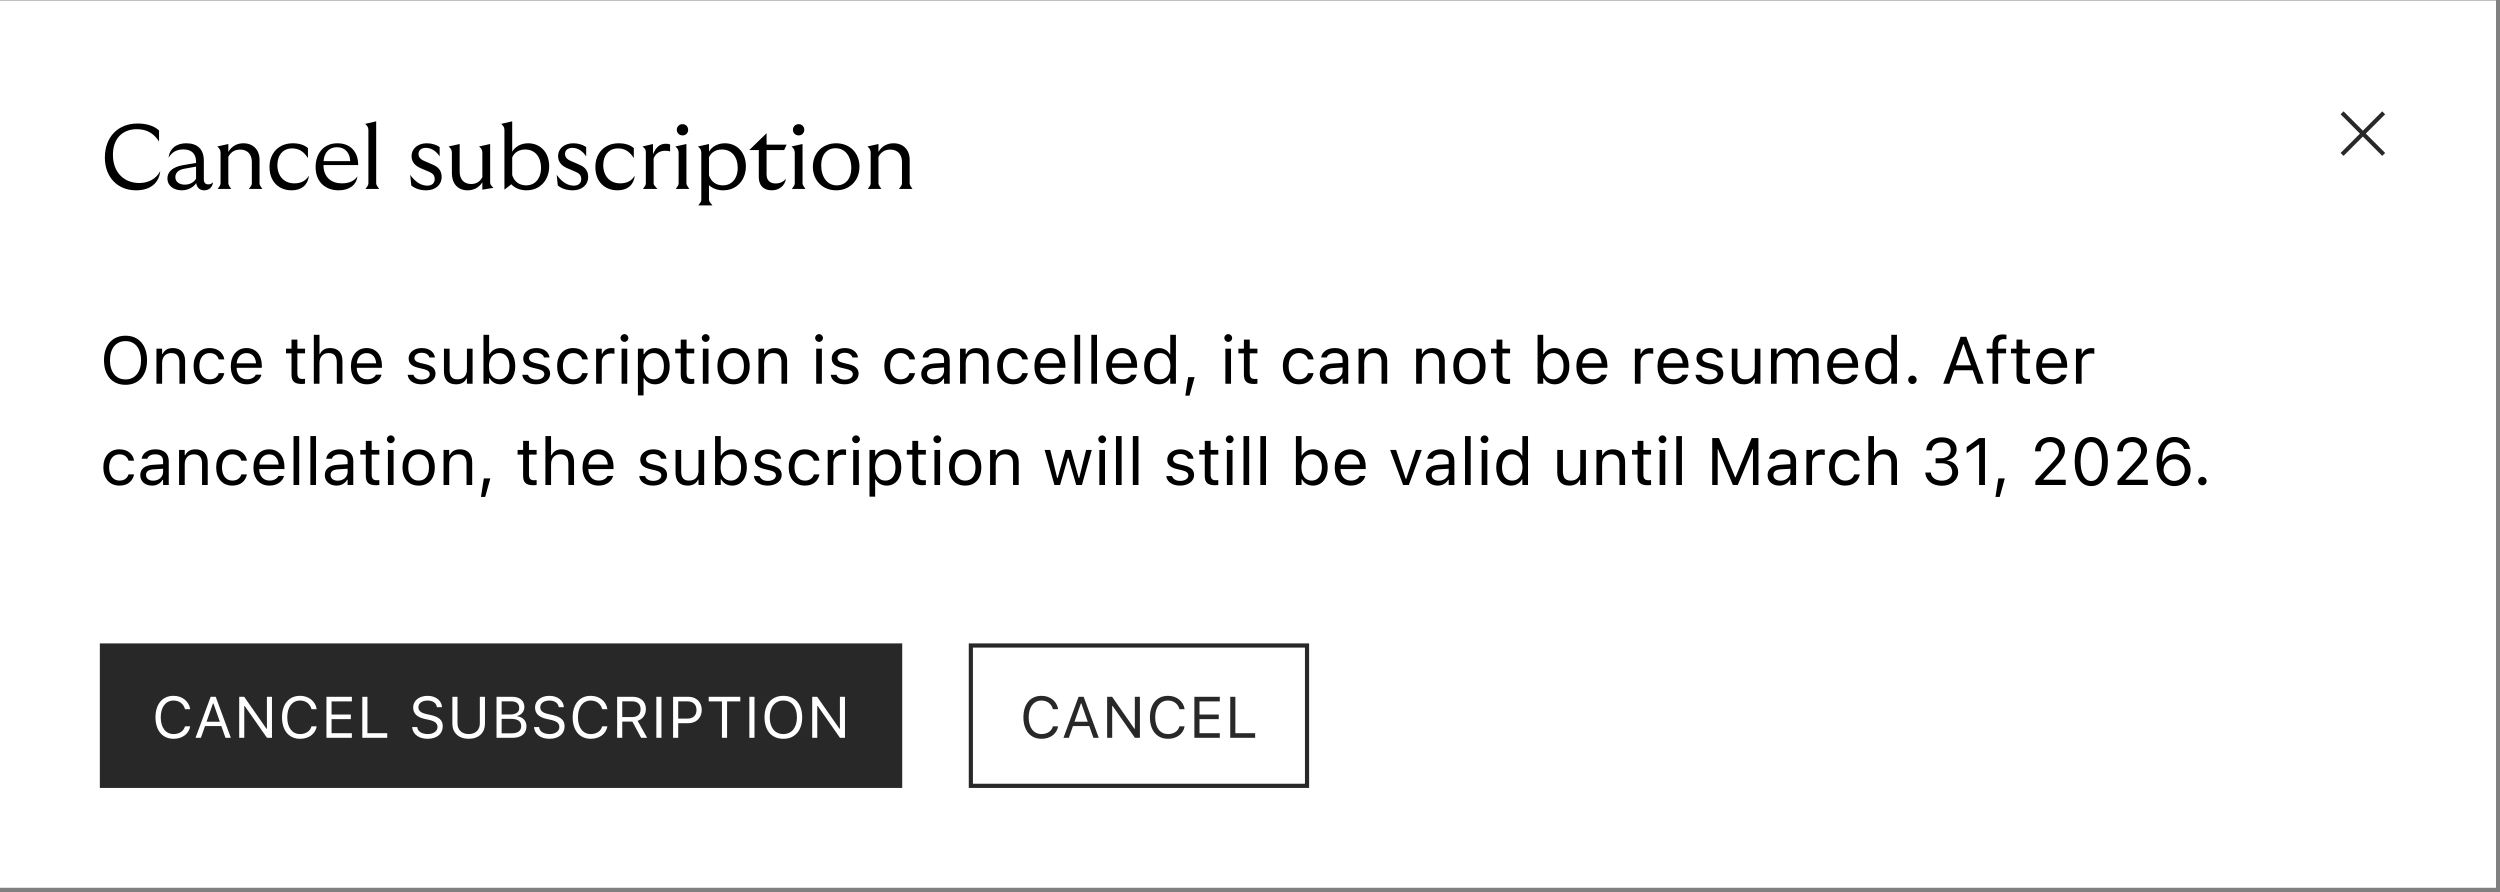
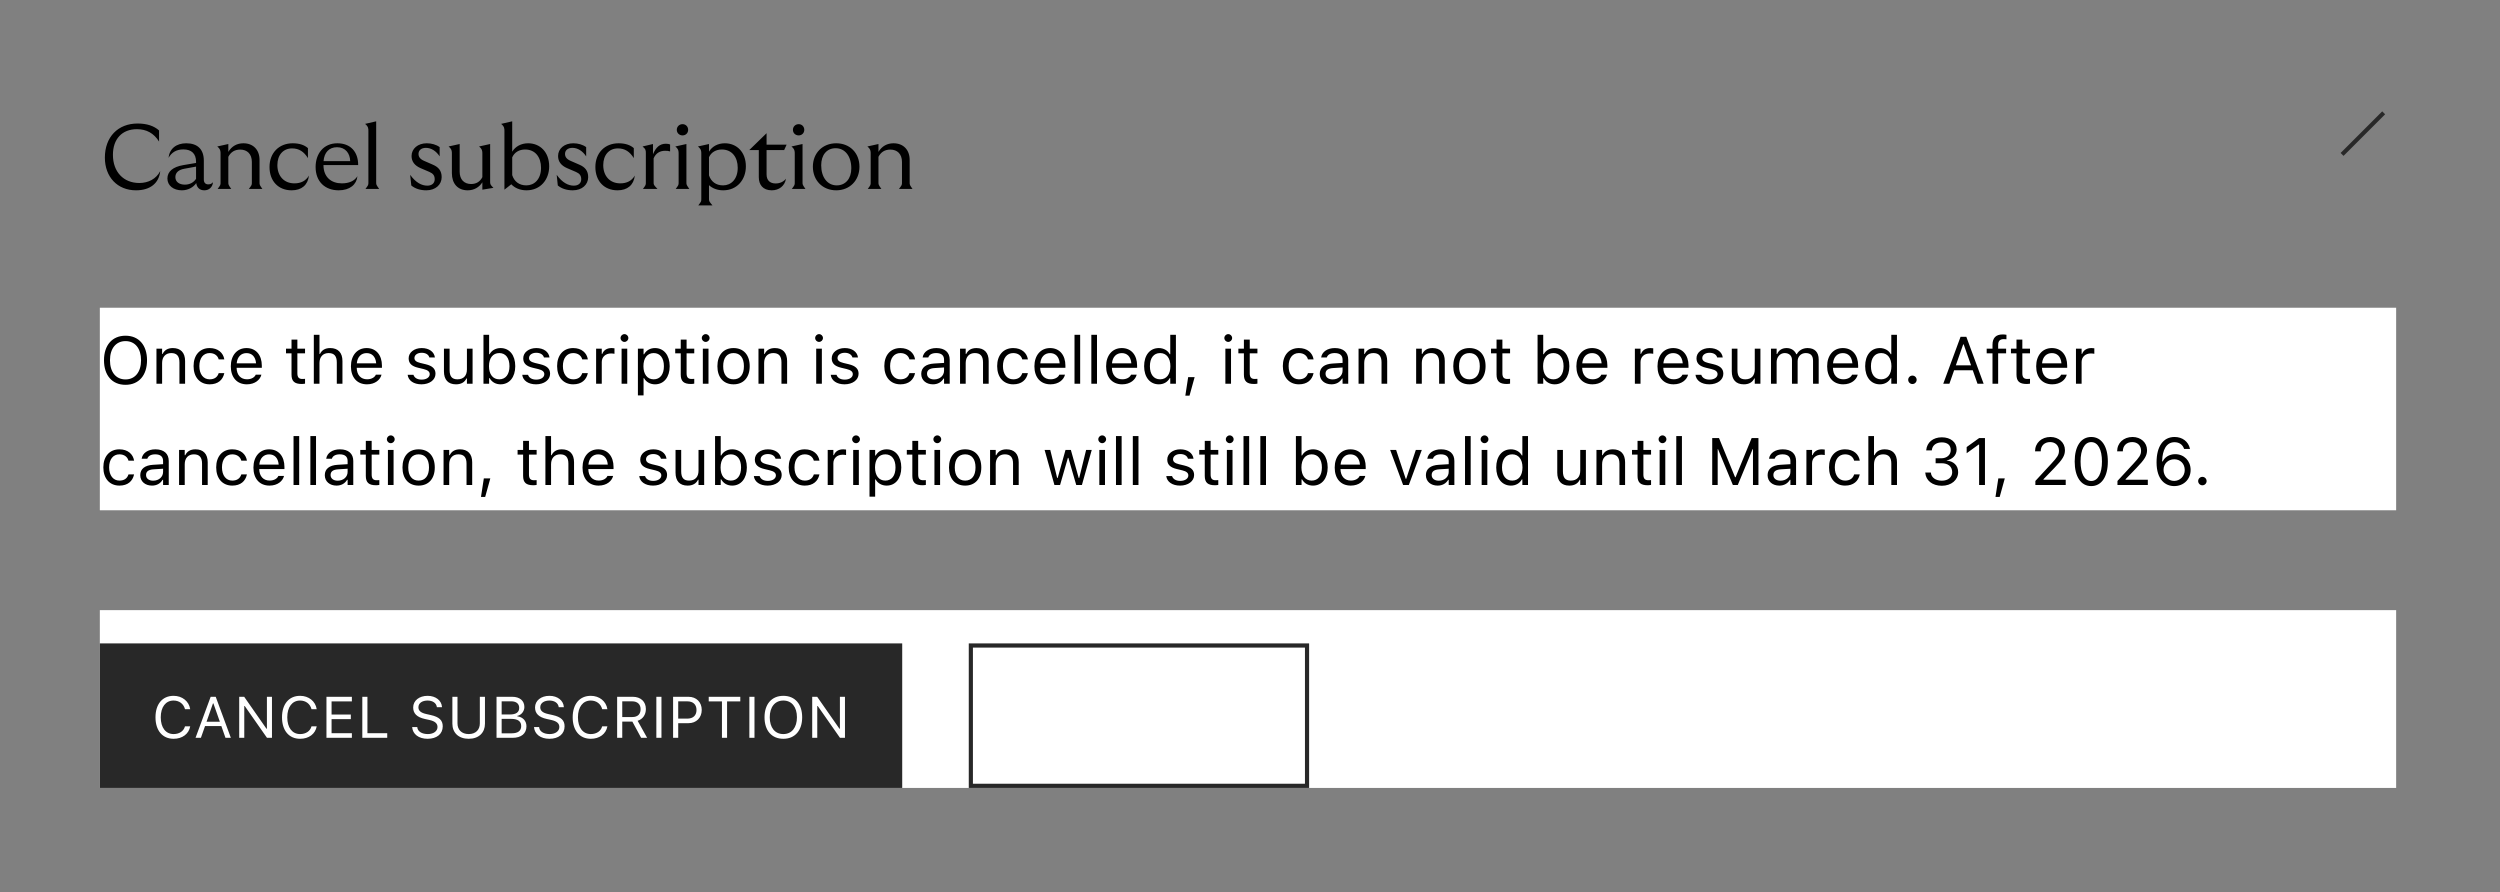
<svg xmlns="http://www.w3.org/2000/svg" width="395" height="141" viewBox="0 0 395 141" fill="none">
  <rect x="0" y="0" width="395" height="141" fill="#808080" stroke="none" />
-   <rect width="394.366" height="140.188" transform="translate(0 0.078)" fill="white" />
  <path d="M21.486 30.07C18.551 30.07 16.57 27.959 16.57 24.908C16.57 21.655 18.623 19.515 21.746 19.515C23.192 19.515 24.335 19.89 25.13 20.613V22.363C24.306 21.047 23.149 20.411 21.631 20.411C19.288 20.411 17.842 21.958 17.842 24.46C17.842 27.164 19.52 28.914 22.007 28.914C23.453 28.914 24.682 28.263 25.318 27.034C25.116 28.957 23.727 30.07 21.486 30.07ZM32.292 30.07C31.569 30.07 31.106 29.666 31.005 28.928C30.557 29.593 29.718 30.07 28.735 30.07C27.39 30.07 26.45 29.304 26.45 28.205C26.45 27.092 27.347 26.369 28.923 26.094L30.976 25.747V25.559C30.976 24.286 30.268 23.607 28.966 23.607C27.882 23.607 27.144 24.055 26.624 24.937C26.797 23.477 27.853 22.638 29.429 22.638C31.222 22.638 32.205 23.607 32.205 25.385V28.379C32.205 28.856 32.465 29.131 32.914 29.131C33.218 29.131 33.478 29.015 33.651 28.784C33.593 29.564 33.029 30.07 32.292 30.07ZM27.708 27.988C27.708 28.74 28.33 29.174 29.212 29.174C30.007 29.174 30.629 28.798 30.976 28.248V26.325L29.14 26.658C28.142 26.831 27.708 27.337 27.708 27.988ZM39.315 29.854C39.793 29.217 39.793 29.246 39.793 28.784V25.588C39.793 24.344 39.07 23.636 37.956 23.636C37.074 23.636 36.467 24.026 36.076 24.778V28.769C36.076 29.188 36.076 29.188 36.539 29.854H34.385C34.847 29.217 34.847 29.246 34.847 28.784V24.286C34.847 23.896 34.847 23.578 34.327 23.144L36.076 22.754V23.997C36.626 23.086 37.45 22.638 38.462 22.638C39.995 22.638 41.007 23.665 41.007 25.255V28.798C41.007 29.203 41.007 29.203 41.456 29.854H39.315ZM46.081 30.07C43.97 30.07 42.582 28.61 42.582 26.383C42.582 24.171 44.071 22.638 46.255 22.638C47.267 22.638 48.091 22.898 48.655 23.404V24.98C48.019 23.968 47.252 23.448 46.154 23.448C44.751 23.448 43.825 24.474 43.825 26.094C43.825 27.8 44.867 28.971 46.515 28.971C47.542 28.971 48.322 28.581 48.814 27.742C48.641 29.246 47.643 30.07 46.081 30.07ZM53.509 30.07C51.383 30.07 49.865 28.726 49.865 26.383C49.865 24.33 51.08 22.638 53.306 22.638C55.374 22.638 56.603 23.983 56.589 26.079H51.109V26.094C51.109 28.003 52.367 28.971 54.001 28.971C55.114 28.971 55.982 28.624 56.473 27.844C56.343 29.145 55.288 30.07 53.509 30.07ZM51.123 25.458H55.331C55.302 24.243 54.593 23.26 53.249 23.26C51.991 23.26 51.224 24.098 51.123 25.458ZM57.744 29.854C58.207 29.217 58.207 29.246 58.207 28.784V20.715C58.207 20.31 58.207 20.006 57.686 19.572L59.436 19.168V28.769C59.436 29.188 59.436 29.188 59.913 29.854H57.744ZM67.354 30.07C66.4 30.07 65.59 29.81 64.983 29.304L64.809 27.627C65.691 28.856 66.631 29.333 67.513 29.333C68.207 29.333 68.684 28.971 68.684 28.321C68.684 27.742 68.424 27.41 67.846 27.164L66.429 26.557C65.518 26.152 65.026 25.53 65.026 24.648C65.026 23.491 66.024 22.638 67.426 22.638C68.178 22.638 68.916 22.84 69.465 23.245V24.706C68.916 23.867 68.135 23.361 67.296 23.361C66.544 23.361 66.125 23.766 66.125 24.315C66.125 24.793 66.385 25.154 67.036 25.429L68.395 26.022C69.277 26.398 69.783 26.976 69.783 27.988C69.783 29.174 68.815 30.07 67.354 30.07ZM76.213 24.286C76.213 23.896 76.213 23.578 75.692 23.144L77.442 22.754V28.682C77.442 29.058 77.442 29.188 77.963 29.68L76.213 29.969V28.798C75.721 29.593 74.883 30.07 73.899 30.07C72.309 30.07 71.398 29 71.398 27.366V24.286C71.398 23.896 71.398 23.578 70.877 23.144L72.627 22.754V27.135C72.627 28.35 73.321 29.073 74.434 29.073C75.259 29.073 75.852 28.697 76.213 27.988V24.286ZM79.7 20.715C79.7 20.31 79.7 20.006 79.179 19.572L80.929 19.168V23.968C81.421 23.144 82.346 22.638 83.445 22.638C85.339 22.638 86.771 24.041 86.771 26.282C86.771 28.379 85.397 30.07 83.185 30.07C82.144 30.07 81.305 29.68 80.784 29.116L79.7 29.969V20.715ZM80.929 27.67C81.247 28.668 82.014 29.29 83.17 29.29C84.428 29.29 85.484 28.321 85.484 26.513C85.484 24.836 84.573 23.621 82.968 23.621C82.057 23.621 81.291 24.041 80.929 24.865V27.67ZM90.503 30.07C89.548 30.07 88.739 29.81 88.131 29.304L87.958 27.627C88.84 28.856 89.78 29.333 90.662 29.333C91.356 29.333 91.833 28.971 91.833 28.321C91.833 27.742 91.573 27.41 90.994 27.164L89.577 26.557C88.666 26.152 88.175 25.53 88.175 24.648C88.175 23.491 89.172 22.638 90.575 22.638C91.327 22.638 92.064 22.84 92.614 23.245V24.706C92.064 23.867 91.284 23.361 90.445 23.361C89.693 23.361 89.274 23.766 89.274 24.315C89.274 24.793 89.534 25.154 90.185 25.429L91.544 26.022C92.426 26.398 92.932 26.976 92.932 27.988C92.932 29.174 91.963 30.07 90.503 30.07ZM97.568 30.07C95.457 30.07 94.069 28.61 94.069 26.383C94.069 24.171 95.558 22.638 97.742 22.638C98.754 22.638 99.578 22.898 100.142 23.404V24.98C99.506 23.968 98.739 23.448 97.641 23.448C96.238 23.448 95.312 24.474 95.312 26.094C95.312 27.8 96.353 28.971 98.002 28.971C99.029 28.971 99.809 28.581 100.301 27.742C100.128 29.246 99.13 30.07 97.568 30.07ZM101.582 29.854C102.044 29.217 102.044 29.246 102.044 28.784V24.214C102.044 23.795 102.044 23.563 101.524 23.144L103.172 22.754V24.373C103.62 23.289 104.242 22.71 105.211 22.71C105.486 22.71 105.732 22.754 105.876 22.826V23.925C105.63 23.838 105.399 23.824 105.081 23.824C104.315 23.824 103.62 24.171 103.273 25.024V28.798C103.273 29.203 103.273 29.203 103.881 29.854H101.582ZM106.761 29.854C107.223 29.217 107.223 29.246 107.223 28.784V24.286C107.223 23.896 107.223 23.578 106.703 23.144L108.453 22.754V28.769C108.453 29.188 108.453 29.188 108.915 29.854H106.761ZM106.934 20.512C106.934 20.006 107.325 19.616 107.845 19.616C108.351 19.616 108.727 20.006 108.727 20.512C108.727 21.018 108.351 21.394 107.845 21.394C107.325 21.394 106.934 21.018 106.934 20.512ZM110.806 24.286C110.806 23.896 110.806 23.578 110.271 23.144L112.021 22.754V23.968C112.498 23.144 113.423 22.638 114.522 22.638C116.417 22.638 117.848 24.041 117.848 26.282C117.848 28.379 116.475 30.07 114.262 30.07C113.308 30.07 112.541 29.738 112.021 29.261V31.372C112.021 31.791 112.021 31.791 112.57 32.456H110.329C110.806 31.82 110.806 31.849 110.806 31.386V24.286ZM112.021 27.713C112.353 28.682 113.105 29.29 114.248 29.29C115.506 29.29 116.561 28.321 116.561 26.513C116.561 24.836 115.65 23.621 114.045 23.621C113.149 23.621 112.382 24.041 112.021 24.836V27.713ZM121.943 30.07C120.526 30.07 119.89 29.174 119.89 27.988V23.708H118.386L121.119 21.047V22.855H124.286L123.896 23.708H121.119V27.554C121.119 28.523 121.683 28.986 122.551 28.986C123.23 28.986 123.809 28.711 124.185 28.234C123.997 29.391 123.071 30.07 121.943 30.07ZM125.108 29.854C125.571 29.217 125.571 29.246 125.571 28.784V24.286C125.571 23.896 125.571 23.578 125.05 23.144L126.8 22.754V28.769C126.8 29.188 126.8 29.188 127.263 29.854H125.108ZM125.282 20.512C125.282 20.006 125.672 19.616 126.193 19.616C126.699 19.616 127.075 20.006 127.075 20.512C127.075 21.018 126.699 21.394 126.193 21.394C125.672 21.394 125.282 21.018 125.282 20.512ZM132.121 30.07C129.981 30.07 128.434 28.523 128.434 26.34C128.434 24.171 129.981 22.638 132.121 22.638C134.261 22.638 135.794 24.156 135.794 26.34C135.794 28.523 134.247 30.07 132.121 30.07ZM129.749 26.108C129.749 28.017 130.733 29.29 132.208 29.29C133.581 29.29 134.507 28.234 134.507 26.6C134.507 24.691 133.524 23.419 132.034 23.419C130.632 23.419 129.749 24.474 129.749 26.108ZM142.035 29.854C142.512 29.217 142.512 29.246 142.512 28.784V25.588C142.512 24.344 141.789 23.636 140.676 23.636C139.794 23.636 139.187 24.026 138.796 24.778V28.769C138.796 29.188 138.796 29.188 139.259 29.854H137.104C137.567 29.217 137.567 29.246 137.567 28.784V24.286C137.567 23.896 137.567 23.578 137.046 23.144L138.796 22.754V23.997C139.346 23.086 140.17 22.638 141.182 22.638C142.715 22.638 143.727 23.665 143.727 25.255V28.798C143.727 29.203 143.727 29.203 144.175 29.854H142.035Z" fill="black" />
  <g clip-path="url(#clip0_868_8413)">
-     <path d="M370.047 17.824L376.62 24.397M376.62 17.824L370.047 24.397" stroke="#282828" stroke-width="0.657" />
+     <path d="M370.047 17.824M376.62 17.824L370.047 24.397" stroke="#282828" stroke-width="0.657" />
  </g>
  <g clip-path="url(#clip1_868_8413)">
    <rect width="362.817" height="32" transform="translate(15.774 48.627)" fill="white" />
    <path d="M19.831 60.801C17.705 60.801 16.432 59.292 16.432 56.925V56.914C16.432 54.537 17.736 53.043 19.831 53.043C21.936 53.043 23.23 54.542 23.23 56.914V56.925C23.23 59.287 21.947 60.801 19.831 60.801ZM19.831 59.949C21.351 59.949 22.286 58.758 22.286 56.925V56.914C22.286 55.066 21.346 53.895 19.831 53.895C18.321 53.895 17.377 55.066 17.377 56.914V56.925C17.377 58.758 18.291 59.949 19.831 59.949ZM24.72 60.627V55.091H25.613V55.923H25.695C25.973 55.338 26.491 54.994 27.308 54.994C28.55 54.994 29.244 55.728 29.244 57.043V60.627H28.35V57.258C28.35 56.262 27.939 55.785 27.056 55.785C26.173 55.785 25.613 56.38 25.613 57.351V60.627H24.72ZM33.126 60.724C31.575 60.724 30.584 59.6 30.584 57.844V57.834C30.584 56.113 31.57 54.994 33.12 54.994C34.466 54.994 35.272 55.769 35.436 56.755L35.441 56.786H34.553L34.548 56.771C34.409 56.226 33.916 55.785 33.12 55.785C32.124 55.785 31.498 56.586 31.498 57.834V57.844C31.498 59.117 32.134 59.934 33.12 59.934C33.865 59.934 34.337 59.605 34.543 58.989L34.553 58.958L35.436 58.953L35.426 59.009C35.2 60.011 34.456 60.724 33.126 60.724ZM39.005 60.724C37.423 60.724 36.468 59.615 36.468 57.88V57.875C36.468 56.165 37.444 54.994 38.949 54.994C40.453 54.994 41.367 56.113 41.367 57.767V58.116H37.382C37.408 59.261 38.04 59.929 39.026 59.929C39.775 59.929 40.237 59.574 40.386 59.24L40.407 59.194H41.3L41.29 59.235C41.1 59.985 40.309 60.724 39.005 60.724ZM38.943 55.79C38.122 55.79 37.495 56.349 37.398 57.402H40.458C40.366 56.308 39.76 55.79 38.943 55.79ZM47.678 60.668C46.538 60.668 46.06 60.247 46.06 59.189V55.831H45.188V55.091H46.06V53.659H46.985V55.091H48.197V55.831H46.985V58.963C46.985 59.615 47.211 59.877 47.786 59.877C47.945 59.877 48.032 59.872 48.197 59.857V60.617C48.022 60.648 47.853 60.668 47.678 60.668ZM49.583 60.627V52.894H50.477V55.923H50.559C50.836 55.338 51.355 54.994 52.171 54.994C53.414 54.994 54.107 55.728 54.107 57.043V60.627H53.214V57.258C53.214 56.262 52.803 55.785 51.919 55.785C51.036 55.785 50.477 56.38 50.477 57.351V60.627H49.583ZM57.984 60.724C56.402 60.724 55.447 59.615 55.447 57.88V57.875C55.447 56.165 56.423 54.994 57.927 54.994C59.432 54.994 60.346 56.113 60.346 57.767V58.116H56.361C56.387 59.261 57.019 59.929 58.005 59.929C58.754 59.929 59.216 59.574 59.365 59.24L59.386 59.194H60.279L60.269 59.235C60.079 59.985 59.288 60.724 57.984 60.724ZM57.922 55.79C57.101 55.79 56.474 56.349 56.377 57.402H59.437C59.345 56.308 58.739 55.79 57.922 55.79ZM66.59 60.724C65.358 60.724 64.51 60.129 64.408 59.215H65.322C65.471 59.677 65.912 59.98 66.621 59.98C67.365 59.98 67.894 59.626 67.894 59.122V59.112C67.894 58.737 67.612 58.475 66.929 58.311L66.072 58.106C65.034 57.859 64.567 57.407 64.567 56.611V56.606C64.567 55.687 65.45 54.994 66.626 54.994C67.787 54.994 68.593 55.574 68.716 56.478H67.838C67.72 56.041 67.288 55.739 66.621 55.739C65.964 55.739 65.481 56.077 65.481 56.565V56.575C65.481 56.95 65.758 57.187 66.41 57.346L67.263 57.551C68.305 57.803 68.808 58.255 68.808 59.045V59.056C68.808 60.042 67.848 60.724 66.59 60.724ZM72.049 60.724C70.791 60.724 70.144 59.985 70.144 58.676V55.091H71.037V58.46C71.037 59.456 71.397 59.934 72.28 59.934C73.255 59.934 73.774 59.338 73.774 58.368V55.091H74.668V60.627H73.774V59.8H73.692C73.42 60.391 72.86 60.724 72.049 60.724ZM79.089 60.724C78.318 60.724 77.702 60.36 77.363 59.744H77.281V60.627H76.388V52.894H77.281V55.964H77.363C77.666 55.374 78.329 54.994 79.089 54.994C80.496 54.994 81.41 56.118 81.41 57.854V57.864C81.41 59.59 80.49 60.724 79.089 60.724ZM78.883 59.934C79.895 59.934 80.496 59.153 80.496 57.864V57.854C80.496 56.565 79.895 55.785 78.883 55.785C77.877 55.785 77.261 56.575 77.261 57.854V57.864C77.261 59.143 77.877 59.934 78.883 59.934ZM84.696 60.724C83.464 60.724 82.616 60.129 82.514 59.215H83.428C83.577 59.677 84.018 59.98 84.727 59.98C85.472 59.98 86 59.626 86 59.122V59.112C86 58.737 85.718 58.475 85.035 58.311L84.177 58.106C83.14 57.859 82.673 57.407 82.673 56.611V56.606C82.673 55.687 83.556 54.994 84.732 54.994C85.892 54.994 86.699 55.574 86.822 56.478H85.944C85.826 56.041 85.394 55.739 84.727 55.739C84.07 55.739 83.587 56.077 83.587 56.565V56.575C83.587 56.95 83.864 57.187 84.516 57.346L85.369 57.551C86.411 57.803 86.914 58.255 86.914 59.045V59.056C86.914 60.042 85.954 60.724 84.696 60.724ZM90.565 60.724C89.015 60.724 88.023 59.6 88.023 57.844V57.834C88.023 56.113 89.009 54.994 90.56 54.994C91.906 54.994 92.712 55.769 92.876 56.755L92.881 56.786H91.993L91.988 56.771C91.849 56.226 91.356 55.785 90.56 55.785C89.564 55.785 88.938 56.586 88.938 57.834V57.844C88.938 59.117 89.574 59.934 90.56 59.934C91.305 59.934 91.777 59.605 91.983 58.989L91.993 58.958L92.876 58.953L92.866 59.009C92.64 60.011 91.895 60.724 90.565 60.724ZM94.186 60.627V55.091H95.079V55.913H95.161C95.372 55.333 95.89 54.994 96.64 54.994C96.809 54.994 96.999 55.014 97.087 55.03V55.898C96.902 55.867 96.733 55.846 96.537 55.846C95.685 55.846 95.079 56.386 95.079 57.197V60.627H94.186ZM98.663 54.023C98.324 54.023 98.047 53.746 98.047 53.407C98.047 53.068 98.324 52.791 98.663 52.791C99.002 52.791 99.279 53.068 99.279 53.407C99.279 53.746 99.002 54.023 98.663 54.023ZM98.211 60.627V55.091H99.105V60.627H98.211ZM100.789 62.475V55.091H101.683V55.975H101.765C102.104 55.358 102.72 54.994 103.49 54.994C104.892 54.994 105.811 56.129 105.811 57.854V57.864C105.811 59.6 104.897 60.724 103.49 60.724C102.73 60.724 102.068 60.344 101.765 59.754H101.683V62.475H100.789ZM103.285 59.934C104.296 59.934 104.897 59.153 104.897 57.864V57.854C104.897 56.565 104.296 55.785 103.285 55.785C102.278 55.785 101.662 56.575 101.662 57.854V57.864C101.662 59.143 102.278 59.934 103.285 59.934ZM109.175 60.668C108.035 60.668 107.557 60.247 107.557 59.189V55.831H106.684V55.091H107.557V53.659H108.481V55.091H109.693V55.831H108.481V58.963C108.481 59.615 108.707 59.877 109.282 59.877C109.442 59.877 109.529 59.872 109.693 59.857V60.617C109.519 60.648 109.349 60.668 109.175 60.668ZM111.501 54.023C111.162 54.023 110.884 53.746 110.884 53.407C110.884 53.068 111.162 52.791 111.501 52.791C111.84 52.791 112.117 53.068 112.117 53.407C112.117 53.746 111.84 54.023 111.501 54.023ZM111.049 60.627V55.091H111.942V60.627H111.049ZM115.901 60.724C114.325 60.724 113.349 59.636 113.349 57.864V57.854C113.349 56.077 114.325 54.994 115.901 54.994C117.478 54.994 118.453 56.077 118.453 57.854V57.864C118.453 59.636 117.478 60.724 115.901 60.724ZM115.901 59.934C116.949 59.934 117.539 59.169 117.539 57.864V57.854C117.539 56.545 116.949 55.785 115.901 55.785C114.854 55.785 114.263 56.545 114.263 57.854V57.864C114.263 59.169 114.854 59.934 115.901 59.934ZM119.84 60.627V55.091H120.733V55.923H120.815C121.093 55.338 121.611 54.994 122.428 54.994C123.671 54.994 124.364 55.728 124.364 57.043V60.627H123.47V57.258C123.47 56.262 123.059 55.785 122.176 55.785C121.293 55.785 120.733 56.38 120.733 57.351V60.627H119.84ZM129.411 54.023C129.073 54.023 128.795 53.746 128.795 53.407C128.795 53.068 129.073 52.791 129.411 52.791C129.75 52.791 130.028 53.068 130.028 53.407C130.028 53.746 129.75 54.023 129.411 54.023ZM128.96 60.627V55.091H129.853V60.627H128.96ZM133.437 60.724C132.205 60.724 131.358 60.129 131.255 59.215H132.169C132.318 59.677 132.759 59.98 133.468 59.98C134.213 59.98 134.742 59.626 134.742 59.122V59.112C134.742 58.737 134.459 58.475 133.776 58.311L132.919 58.106C131.881 57.859 131.414 57.407 131.414 56.611V56.606C131.414 55.687 132.297 54.994 133.473 54.994C134.634 54.994 135.44 55.574 135.563 56.478H134.685C134.567 56.041 134.136 55.739 133.468 55.739C132.811 55.739 132.328 56.077 132.328 56.565V56.575C132.328 56.95 132.605 57.187 133.258 57.346L134.11 57.551C135.152 57.803 135.656 58.255 135.656 59.045V59.056C135.656 60.042 134.695 60.724 133.437 60.724ZM142.264 60.724C140.714 60.724 139.722 59.6 139.722 57.844V57.834C139.722 56.113 140.708 54.994 142.259 54.994C143.605 54.994 144.411 55.769 144.575 56.755L144.58 56.786H143.692L143.687 56.771C143.548 56.226 143.055 55.785 142.259 55.785C141.263 55.785 140.637 56.586 140.637 57.834V57.844C140.637 59.117 141.273 59.934 142.259 59.934C143.004 59.934 143.476 59.605 143.682 58.989L143.692 58.958L144.575 58.953L144.565 59.009C144.339 60.011 143.594 60.724 142.264 60.724ZM147.404 60.724C146.352 60.724 145.556 60.088 145.556 59.081V59.071C145.556 58.085 146.285 57.515 147.574 57.438L149.161 57.341V56.837C149.161 56.154 148.745 55.785 147.918 55.785C147.255 55.785 146.819 56.031 146.675 56.462L146.67 56.478H145.777L145.782 56.447C145.926 55.579 146.768 54.994 147.949 54.994C149.299 54.994 150.054 55.687 150.054 56.837V60.627H149.161V59.81H149.078C148.729 60.401 148.149 60.724 147.404 60.724ZM146.47 59.061C146.47 59.62 146.947 59.949 147.589 59.949C148.498 59.949 149.161 59.353 149.161 58.563V58.059L147.682 58.152C146.84 58.203 146.47 58.501 146.47 59.05V59.061ZM151.687 60.627V55.091H152.58V55.923H152.663C152.94 55.338 153.459 54.994 154.275 54.994C155.518 54.994 156.211 55.728 156.211 57.043V60.627H155.317V57.258C155.317 56.262 154.907 55.785 154.023 55.785C153.14 55.785 152.58 56.38 152.58 57.351V60.627H151.687ZM160.093 60.724C158.542 60.724 157.551 59.6 157.551 57.844V57.834C157.551 56.113 158.537 54.994 160.088 54.994C161.433 54.994 162.239 55.769 162.404 56.755L162.409 56.786H161.52L161.515 56.771C161.377 56.226 160.884 55.785 160.088 55.785C159.092 55.785 158.465 56.586 158.465 57.834V57.844C158.465 59.117 159.102 59.934 160.088 59.934C160.832 59.934 161.305 59.605 161.51 58.989L161.52 58.958L162.404 58.953L162.393 59.009C162.167 60.011 161.423 60.724 160.093 60.724ZM165.972 60.724C164.391 60.724 163.436 59.615 163.436 57.88V57.875C163.436 56.165 164.411 54.994 165.916 54.994C167.421 54.994 168.335 56.113 168.335 57.767V58.116H164.35C164.376 59.261 165.007 59.929 165.993 59.929C166.743 59.929 167.205 59.574 167.354 59.24L167.374 59.194H168.268L168.258 59.235C168.068 59.985 167.277 60.724 165.972 60.724ZM165.911 55.79C165.089 55.79 164.463 56.349 164.365 57.402H167.426C167.333 56.308 166.727 55.79 165.911 55.79ZM169.772 60.627V52.894H170.666V60.627H169.772ZM172.432 60.627V52.894H173.326V60.627H172.432ZM177.3 60.724C175.719 60.724 174.764 59.615 174.764 57.88V57.875C174.764 56.165 175.739 54.994 177.244 54.994C178.748 54.994 179.662 56.113 179.662 57.767V58.116H175.678C175.703 59.261 176.335 59.929 177.321 59.929C178.07 59.929 178.533 59.574 178.682 59.24L178.702 59.194H179.596L179.585 59.235C179.395 59.985 178.605 60.724 177.3 60.724ZM177.239 55.79C176.417 55.79 175.791 56.349 175.693 57.402H178.753C178.661 56.308 178.055 55.79 177.239 55.79ZM183.092 60.724C181.691 60.724 180.771 59.59 180.771 57.864V57.854C180.771 56.118 181.686 54.994 183.092 54.994C183.852 54.994 184.515 55.374 184.818 55.964H184.9V52.894H185.793V60.627H184.9V59.744H184.818C184.479 60.36 183.863 60.724 183.092 60.724ZM183.298 59.934C184.304 59.934 184.921 59.143 184.921 57.864V57.854C184.921 56.575 184.304 55.785 183.298 55.785C182.286 55.785 181.686 56.565 181.686 57.854V57.864C181.686 59.153 182.286 59.934 183.298 59.934ZM187.283 62.511L187.729 59.59H188.751L187.945 62.511H187.283ZM194.061 54.023C193.722 54.023 193.445 53.746 193.445 53.407C193.445 53.068 193.722 52.791 194.061 52.791C194.4 52.791 194.677 53.068 194.677 53.407C194.677 53.746 194.4 54.023 194.061 54.023ZM193.609 60.627V55.091H194.502V60.627H193.609ZM198.153 60.668C197.013 60.668 196.536 60.247 196.536 59.189V55.831H195.663V55.091H196.536V53.659H197.46V55.091H198.672V55.831H197.46V58.963C197.46 59.615 197.686 59.877 198.261 59.877C198.42 59.877 198.508 59.872 198.672 59.857V60.617C198.497 60.648 198.328 60.668 198.153 60.668ZM205.229 60.724C203.679 60.724 202.688 59.6 202.688 57.844V57.834C202.688 56.113 203.673 54.994 205.224 54.994C206.57 54.994 207.376 55.769 207.54 56.755L207.545 56.786H206.657L206.652 56.771C206.513 56.226 206.02 55.785 205.224 55.785C204.228 55.785 203.602 56.586 203.602 57.834V57.844C203.602 59.117 204.238 59.934 205.224 59.934C205.969 59.934 206.441 59.605 206.647 58.989L206.657 58.958L207.54 58.953L207.53 59.009C207.304 60.011 206.559 60.724 205.229 60.724ZM210.369 60.724C209.317 60.724 208.521 60.088 208.521 59.081V59.071C208.521 58.085 209.25 57.515 210.539 57.438L212.126 57.341V56.837C212.126 56.154 211.71 55.785 210.883 55.785C210.221 55.785 209.784 56.031 209.64 56.462L209.635 56.478H208.742L208.747 56.447C208.891 55.579 209.733 54.994 210.914 54.994C212.264 54.994 213.019 55.687 213.019 56.837V60.627H212.126V59.81H212.043C211.694 60.401 211.114 60.724 210.369 60.724ZM209.435 59.061C209.435 59.62 209.912 59.949 210.554 59.949C211.463 59.949 212.126 59.353 212.126 58.563V58.059L210.647 58.152C209.805 58.203 209.435 58.501 209.435 59.05V59.061ZM214.652 60.627V55.091H215.546V55.923H215.628C215.905 55.338 216.424 54.994 217.24 54.994C218.483 54.994 219.176 55.728 219.176 57.043V60.627H218.282V57.258C218.282 56.262 217.872 55.785 216.988 55.785C216.105 55.785 215.546 56.38 215.546 57.351V60.627H214.652ZM223.751 60.627V55.091H224.645V55.923H224.727C225.004 55.338 225.523 54.994 226.339 54.994C227.582 54.994 228.275 55.728 228.275 57.043V60.627H227.382V57.258C227.382 56.262 226.971 55.785 226.088 55.785C225.204 55.785 224.645 56.38 224.645 57.351V60.627H223.751ZM232.167 60.724C230.591 60.724 229.615 59.636 229.615 57.864V57.854C229.615 56.077 230.591 54.994 232.167 54.994C233.744 54.994 234.72 56.077 234.72 57.854V57.864C234.72 59.636 233.744 60.724 232.167 60.724ZM232.167 59.934C233.215 59.934 233.806 59.169 233.806 57.864V57.854C233.806 56.545 233.215 55.785 232.167 55.785C231.12 55.785 230.529 56.545 230.529 57.854V57.864C230.529 59.169 231.12 59.934 232.167 59.934ZM238.073 60.668C236.933 60.668 236.455 60.247 236.455 59.189V55.831H235.582V55.091H236.455V53.659H237.379V55.091H238.591V55.831H237.379V58.963C237.379 59.615 237.605 59.877 238.181 59.877C238.34 59.877 238.427 59.872 238.591 59.857V60.617C238.417 60.648 238.247 60.668 238.073 60.668ZM245.637 60.724C244.866 60.724 244.25 60.36 243.911 59.744H243.829V60.627H242.936V52.894H243.829V55.964H243.911C244.214 55.374 244.877 54.994 245.637 54.994C247.043 54.994 247.958 56.118 247.958 57.854V57.864C247.958 59.59 247.038 60.724 245.637 60.724ZM245.431 59.934C246.443 59.934 247.043 59.153 247.043 57.864V57.854C247.043 56.565 246.443 55.785 245.431 55.785C244.425 55.785 243.808 56.575 243.808 57.854V57.864C243.808 59.143 244.425 59.934 245.431 59.934ZM251.603 60.724C250.022 60.724 249.067 59.615 249.067 57.88V57.875C249.067 56.165 250.042 54.994 251.547 54.994C253.051 54.994 253.965 56.113 253.965 57.767V58.116H249.981C250.006 59.261 250.638 59.929 251.624 59.929C252.374 59.929 252.836 59.574 252.985 59.24L253.005 59.194H253.899L253.888 59.235C253.698 59.985 252.908 60.724 251.603 60.724ZM251.542 55.79C250.72 55.79 250.094 56.349 249.996 57.402H253.057C252.964 56.308 252.358 55.79 251.542 55.79ZM258.31 60.627V55.091H259.203V55.913H259.285C259.496 55.333 260.014 54.994 260.764 54.994C260.934 54.994 261.124 55.014 261.211 55.03V55.898C261.026 55.867 260.857 55.846 260.661 55.846C259.809 55.846 259.203 56.386 259.203 57.197V60.627H258.31ZM264.42 60.724C262.839 60.724 261.884 59.615 261.884 57.88V57.875C261.884 56.165 262.859 54.994 264.364 54.994C265.868 54.994 266.782 56.113 266.782 57.767V58.116H262.798C262.823 59.261 263.455 59.929 264.441 59.929C265.19 59.929 265.653 59.574 265.802 59.24L265.822 59.194H266.716L266.705 59.235C266.515 59.985 265.725 60.724 264.42 60.724ZM264.359 55.79C263.537 55.79 262.911 56.349 262.813 57.402H265.873C265.781 56.308 265.175 55.79 264.359 55.79ZM270.069 60.724C268.836 60.724 267.989 60.129 267.886 59.215H268.8C268.949 59.677 269.391 59.98 270.1 59.98C270.844 59.98 271.373 59.626 271.373 59.122V59.112C271.373 58.737 271.091 58.475 270.408 58.311L269.55 58.106C268.513 57.859 268.046 57.407 268.046 56.611V56.606C268.046 55.687 268.929 54.994 270.105 54.994C271.265 54.994 272.071 55.574 272.195 56.478H271.317C271.198 56.041 270.767 55.739 270.1 55.739C269.442 55.739 268.96 56.077 268.96 56.565V56.575C268.96 56.95 269.237 57.187 269.889 57.346L270.741 57.551C271.784 57.803 272.287 58.255 272.287 59.045V59.056C272.287 60.042 271.327 60.724 270.069 60.724ZM275.527 60.724C274.269 60.724 273.622 59.985 273.622 58.676V55.091H274.516V58.46C274.516 59.456 274.875 59.934 275.758 59.934C276.734 59.934 277.253 59.338 277.253 58.368V55.091H278.146V60.627H277.253V59.8H277.17C276.898 60.391 276.339 60.724 275.527 60.724ZM279.815 60.627V55.091H280.708V55.934H280.791C281.037 55.338 281.561 54.994 282.285 54.994C283.035 54.994 283.558 55.389 283.815 55.964H283.897C284.195 55.379 284.827 54.994 285.592 54.994C286.721 54.994 287.353 55.641 287.353 56.801V60.627H286.46V57.007C286.46 56.19 286.085 55.785 285.304 55.785C284.534 55.785 284.026 56.365 284.026 57.068V60.627H283.132V56.868C283.132 56.211 282.68 55.785 281.982 55.785C281.258 55.785 280.708 56.416 280.708 57.197V60.627H279.815ZM291.225 60.724C289.643 60.724 288.688 59.615 288.688 57.88V57.875C288.688 56.165 289.664 54.994 291.168 54.994C292.673 54.994 293.587 56.113 293.587 57.767V58.116H289.602C289.628 59.261 290.259 59.929 291.245 59.929C291.995 59.929 292.457 59.574 292.606 59.24L292.627 59.194H293.52L293.51 59.235C293.32 59.985 292.529 60.724 291.225 60.724ZM291.163 55.79C290.342 55.79 289.715 56.349 289.618 57.402H292.678C292.586 56.308 291.98 55.79 291.163 55.79ZM297.017 60.724C295.615 60.724 294.696 59.59 294.696 57.864V57.854C294.696 56.118 295.61 54.994 297.017 54.994C297.777 54.994 298.439 55.374 298.742 55.964H298.825V52.894H299.718V60.627H298.825V59.744H298.742C298.404 60.36 297.787 60.724 297.017 60.724ZM297.222 59.934C298.229 59.934 298.845 59.143 298.845 57.864V57.854C298.845 56.575 298.229 55.785 297.222 55.785C296.211 55.785 295.61 56.565 295.61 57.854V57.864C295.61 59.153 296.211 59.934 297.222 59.934ZM302.162 60.678C301.798 60.678 301.495 60.375 301.495 60.011C301.495 59.641 301.798 59.343 302.162 59.343C302.532 59.343 302.83 59.641 302.83 60.011C302.83 60.375 302.532 60.678 302.162 60.678ZM307.035 60.627L309.767 53.217H310.681L313.413 60.627H312.443L311.698 58.506H308.75L308.006 60.627H307.035ZM310.183 54.414L309.023 57.721H311.426L310.265 54.414H310.183ZM314.815 60.627V55.831H313.896V55.091H314.815V54.475C314.815 53.371 315.369 52.842 316.422 52.842C316.638 52.842 316.833 52.858 317.018 52.894V53.607C316.91 53.587 316.761 53.582 316.602 53.582C315.965 53.582 315.708 53.895 315.708 54.501V55.091H316.966V55.831H315.708V60.627H314.815ZM320.222 60.668C319.082 60.668 318.605 60.247 318.605 59.189V55.831H317.732V55.091H318.605V53.659H319.529V55.091H320.741V55.831H319.529V58.963C319.529 59.615 319.755 59.877 320.33 59.877C320.489 59.877 320.576 59.872 320.741 59.857V60.617C320.566 60.648 320.397 60.668 320.222 60.668ZM324.253 60.724C322.671 60.724 321.716 59.615 321.716 57.88V57.875C321.716 56.165 322.692 54.994 324.197 54.994C325.701 54.994 326.615 56.113 326.615 57.767V58.116H322.63C322.656 59.261 323.288 59.929 324.274 59.929C325.023 59.929 325.485 59.574 325.634 59.24L325.655 59.194H326.548L326.538 59.235C326.348 59.985 325.557 60.724 324.253 60.724ZM324.191 55.79C323.37 55.79 322.743 56.349 322.646 57.402H325.706C325.614 56.308 325.008 55.79 324.191 55.79ZM328.002 60.627V55.091H328.895V55.913H328.977C329.188 55.333 329.706 54.994 330.456 54.994C330.625 54.994 330.815 55.014 330.903 55.03V55.898C330.718 55.867 330.548 55.846 330.353 55.846C329.501 55.846 328.895 56.386 328.895 57.197V60.627H328.002ZM18.871 76.725C17.32 76.725 16.329 75.6 16.329 73.844V73.834C16.329 72.113 17.315 70.994 18.866 70.994C20.211 70.994 21.017 71.769 21.181 72.755L21.187 72.786H20.298L20.293 72.771C20.154 72.226 19.662 71.785 18.866 71.785C17.869 71.785 17.243 72.586 17.243 73.834V73.844C17.243 75.117 17.88 75.934 18.866 75.934C19.61 75.934 20.083 75.605 20.288 74.989L20.298 74.958L21.181 74.953L21.171 75.009C20.945 76.011 20.201 76.725 18.871 76.725ZM24.011 76.725C22.958 76.725 22.162 76.088 22.162 75.081V75.071C22.162 74.085 22.892 73.515 24.18 73.438L25.767 73.341V72.837C25.767 72.154 25.351 71.785 24.524 71.785C23.862 71.785 23.425 72.031 23.282 72.463L23.277 72.478H22.383L22.388 72.447C22.532 71.579 23.374 70.994 24.555 70.994C25.906 70.994 26.661 71.687 26.661 72.837V76.627H25.767V75.811H25.685C25.336 76.401 24.756 76.725 24.011 76.725ZM23.076 75.061C23.076 75.621 23.554 75.949 24.196 75.949C25.105 75.949 25.767 75.353 25.767 74.563V74.059L24.288 74.152C23.446 74.203 23.076 74.501 23.076 75.05V75.061ZM28.294 76.627V71.091H29.187V71.923H29.269C29.546 71.338 30.065 70.994 30.881 70.994C32.124 70.994 32.817 71.728 32.817 73.043V76.627H31.924V73.258C31.924 72.262 31.513 71.785 30.63 71.785C29.747 71.785 29.187 72.38 29.187 73.351V76.627H28.294ZM36.699 76.725C35.149 76.725 34.158 75.6 34.158 73.844V73.834C34.158 72.113 35.144 70.994 36.694 70.994C38.04 70.994 38.846 71.769 39.01 72.755L39.015 72.786H38.127L38.122 72.771C37.983 72.226 37.49 71.785 36.694 71.785C35.698 71.785 35.072 72.586 35.072 73.834V73.844C35.072 75.117 35.708 75.934 36.694 75.934C37.439 75.934 37.911 75.605 38.117 74.989L38.127 74.958L39.01 74.953L39 75.009C38.774 76.011 38.029 76.725 36.699 76.725ZM42.579 76.725C40.997 76.725 40.042 75.615 40.042 73.88V73.875C40.042 72.165 41.018 70.994 42.523 70.994C44.027 70.994 44.941 72.113 44.941 73.767V74.116H40.956C40.982 75.261 41.614 75.929 42.599 75.929C43.349 75.929 43.811 75.574 43.96 75.24L43.981 75.194H44.874L44.864 75.235C44.674 75.985 43.883 76.725 42.579 76.725ZM42.517 71.79C41.696 71.79 41.069 72.35 40.972 73.402H44.032C43.94 72.308 43.334 71.79 42.517 71.79ZM46.379 76.627V68.894H47.272V76.627H46.379ZM49.039 76.627V68.894H49.932V76.627H49.039ZM53.167 76.725C52.115 76.725 51.319 76.088 51.319 75.081V75.071C51.319 74.085 52.048 73.515 53.337 73.438L54.923 73.341V72.837C54.923 72.154 54.508 71.785 53.681 71.785C53.018 71.785 52.582 72.031 52.438 72.463L52.433 72.478H51.539L51.545 72.447C51.688 71.579 52.531 70.994 53.712 70.994C55.062 70.994 55.817 71.687 55.817 72.837V76.627H54.923V75.811H54.841C54.492 76.401 53.912 76.725 53.167 76.725ZM52.233 75.061C52.233 75.621 52.71 75.949 53.352 75.949C54.261 75.949 54.923 75.353 54.923 74.563V74.059L53.445 74.152C52.602 74.203 52.233 74.501 52.233 75.05V75.061ZM59.417 76.668C58.277 76.668 57.799 76.247 57.799 75.189V71.831H56.926V71.091H57.799V69.659H58.723V71.091H59.935V71.831H58.723V74.963C58.723 75.615 58.949 75.877 59.524 75.877C59.684 75.877 59.771 75.872 59.935 75.857V76.617C59.761 76.647 59.591 76.668 59.417 76.668ZM61.743 70.023C61.404 70.023 61.127 69.746 61.127 69.407C61.127 69.068 61.404 68.791 61.743 68.791C62.082 68.791 62.359 69.068 62.359 69.407C62.359 69.746 62.082 70.023 61.743 70.023ZM61.291 76.627V71.091H62.184V76.627H61.291ZM66.143 76.725C64.567 76.725 63.591 75.636 63.591 73.864V73.854C63.591 72.077 64.567 70.994 66.143 70.994C67.72 70.994 68.695 72.077 68.695 73.854V73.864C68.695 75.636 67.72 76.725 66.143 76.725ZM66.143 75.934C67.191 75.934 67.781 75.169 67.781 73.864V73.854C67.781 72.545 67.191 71.785 66.143 71.785C65.096 71.785 64.505 72.545 64.505 73.854V73.864C64.505 75.169 65.096 75.934 66.143 75.934ZM70.082 76.627V71.091H70.975V71.923H71.058C71.335 71.338 71.853 70.994 72.67 70.994C73.913 70.994 74.606 71.728 74.606 73.043V76.627H73.712V73.258C73.712 72.262 73.302 71.785 72.418 71.785C71.535 71.785 70.975 72.38 70.975 73.351V76.627H70.082ZM75.997 78.511L76.444 75.59H77.466L76.66 78.511H75.997ZM84.27 76.668C83.13 76.668 82.652 76.247 82.652 75.189V71.831H81.779V71.091H82.652V69.659H83.577V71.091H84.788V71.831H83.577V74.963C83.577 75.615 83.803 75.877 84.378 75.877C84.537 75.877 84.624 75.872 84.788 75.857V76.617C84.614 76.647 84.445 76.668 84.27 76.668ZM86.175 76.627V68.894H87.068V71.923H87.151C87.428 71.338 87.947 70.994 88.763 70.994C90.006 70.994 90.699 71.728 90.699 73.043V76.627H89.805V73.258C89.805 72.262 89.395 71.785 88.511 71.785C87.628 71.785 87.068 72.38 87.068 73.351V76.627H86.175ZM94.576 76.725C92.994 76.725 92.039 75.615 92.039 73.88V73.875C92.039 72.165 93.015 70.994 94.519 70.994C96.024 70.994 96.938 72.113 96.938 73.767V74.116H92.953C92.979 75.261 93.61 75.929 94.596 75.929C95.346 75.929 95.808 75.574 95.957 75.24L95.978 75.194H96.871L96.861 75.235C96.671 75.985 95.88 76.725 94.576 76.725ZM94.514 71.79C93.692 71.79 93.066 72.35 92.969 73.402H96.029C95.936 72.308 95.331 71.79 94.514 71.79ZM103.182 76.725C101.95 76.725 101.102 76.129 101 75.215H101.914C102.063 75.677 102.504 75.98 103.213 75.98C103.957 75.98 104.486 75.626 104.486 75.122V75.112C104.486 74.737 104.204 74.475 103.521 74.311L102.663 74.106C101.626 73.859 101.159 73.407 101.159 72.611V72.606C101.159 71.687 102.042 70.994 103.218 70.994C104.378 70.994 105.185 71.574 105.308 72.478H104.43C104.312 72.041 103.88 71.739 103.213 71.739C102.556 71.739 102.073 72.077 102.073 72.565V72.576C102.073 72.95 102.35 73.186 103.002 73.346L103.855 73.551C104.897 73.803 105.4 74.255 105.4 75.045V75.056C105.4 76.042 104.44 76.725 103.182 76.725ZM108.64 76.725C107.382 76.725 106.735 75.985 106.735 74.676V71.091H107.629V74.46C107.629 75.456 107.988 75.934 108.872 75.934C109.847 75.934 110.366 75.338 110.366 74.368V71.091H111.259V76.627H110.366V75.8H110.284C110.012 76.391 109.452 76.725 108.64 76.725ZM115.681 76.725C114.91 76.725 114.294 76.36 113.955 75.744H113.873V76.627H112.98V68.894H113.873V71.964H113.955C114.258 71.374 114.921 70.994 115.681 70.994C117.088 70.994 118.002 72.118 118.002 73.854V73.864C118.002 75.59 117.082 76.725 115.681 76.725ZM115.475 75.934C116.487 75.934 117.088 75.153 117.088 73.864V73.854C117.088 72.565 116.487 71.785 115.475 71.785C114.469 71.785 113.852 72.576 113.852 73.854V73.864C113.852 75.143 114.469 75.934 115.475 75.934ZM121.288 76.725C120.056 76.725 119.208 76.129 119.106 75.215H120.02C120.168 75.677 120.61 75.98 121.319 75.98C122.063 75.98 122.592 75.626 122.592 75.122V75.112C122.592 74.737 122.31 74.475 121.627 74.311L120.769 74.106C119.732 73.859 119.265 73.407 119.265 72.611V72.606C119.265 71.687 120.148 70.994 121.324 70.994C122.484 70.994 123.291 71.574 123.414 72.478H122.536C122.418 72.041 121.986 71.739 121.319 71.739C120.661 71.739 120.179 72.077 120.179 72.565V72.576C120.179 72.95 120.456 73.186 121.108 73.346L121.961 73.551C123.003 73.803 123.506 74.255 123.506 75.045V75.056C123.506 76.042 122.546 76.725 121.288 76.725ZM127.157 76.725C125.606 76.725 124.615 75.6 124.615 73.844V73.834C124.615 72.113 125.601 70.994 127.152 70.994C128.497 70.994 129.304 71.769 129.468 72.755L129.473 72.786H128.585L128.58 72.771C128.441 72.226 127.948 71.785 127.152 71.785C126.156 71.785 125.529 72.586 125.529 73.834V73.844C125.529 75.117 126.166 75.934 127.152 75.934C127.897 75.934 128.369 75.605 128.574 74.989L128.585 74.958L129.468 74.953L129.458 75.009C129.232 76.011 128.487 76.725 127.157 76.725ZM130.777 76.627V71.091H131.671V71.913H131.753C131.964 71.333 132.482 70.994 133.232 70.994C133.401 70.994 133.591 71.014 133.679 71.03V71.898C133.494 71.867 133.324 71.846 133.129 71.846C132.277 71.846 131.671 72.385 131.671 73.197V76.627H130.777ZM135.255 70.023C134.916 70.023 134.639 69.746 134.639 69.407C134.639 69.068 134.916 68.791 135.255 68.791C135.594 68.791 135.871 69.068 135.871 69.407C135.871 69.746 135.594 70.023 135.255 70.023ZM134.803 76.627V71.091H135.697V76.627H134.803ZM137.381 78.475V71.091H138.274V71.975H138.357C138.695 71.359 139.312 70.994 140.082 70.994C141.484 70.994 142.403 72.129 142.403 73.854V73.864C142.403 75.6 141.489 76.725 140.082 76.725C139.322 76.725 138.66 76.344 138.357 75.754H138.274V78.475H137.381ZM139.877 75.934C140.888 75.934 141.489 75.153 141.489 73.864V73.854C141.489 72.565 140.888 71.785 139.877 71.785C138.87 71.785 138.254 72.576 138.254 73.854V73.864C138.254 75.143 138.87 75.934 139.877 75.934ZM145.766 76.668C144.626 76.668 144.149 76.247 144.149 75.189V71.831H143.276V71.091H144.149V69.659H145.073V71.091H146.285V71.831H145.073V74.963C145.073 75.615 145.299 75.877 145.874 75.877C146.033 75.877 146.121 75.872 146.285 75.857V76.617C146.11 76.647 145.941 76.668 145.766 76.668ZM148.092 70.023C147.754 70.023 147.476 69.746 147.476 69.407C147.476 69.068 147.754 68.791 148.092 68.791C148.431 68.791 148.709 69.068 148.709 69.407C148.709 69.746 148.431 70.023 148.092 70.023ZM147.641 76.627V71.091H148.534V76.627H147.641ZM152.493 76.725C150.917 76.725 149.941 75.636 149.941 73.864V73.854C149.941 72.077 150.917 70.994 152.493 70.994C154.07 70.994 155.045 72.077 155.045 73.854V73.864C155.045 75.636 154.07 76.725 152.493 76.725ZM152.493 75.934C153.541 75.934 154.131 75.169 154.131 73.864V73.854C154.131 72.545 153.541 71.785 152.493 71.785C151.446 71.785 150.855 72.545 150.855 73.854V73.864C150.855 75.169 151.446 75.934 152.493 75.934ZM156.432 76.627V71.091H157.325V71.923H157.407C157.685 71.338 158.203 70.994 159.02 70.994C160.262 70.994 160.956 71.728 160.956 73.043V76.627H160.062V73.258C160.062 72.262 159.651 71.785 158.768 71.785C157.885 71.785 157.325 72.38 157.325 73.351V76.627H156.432ZM166.599 76.627L165.048 71.091H165.942L167.03 75.518H167.112L168.35 71.091H169.197L170.435 75.518H170.517L171.606 71.091H172.494L170.943 76.627H170.045L168.807 72.344H168.725L167.492 76.627H166.599ZM174.147 70.023C173.808 70.023 173.531 69.746 173.531 69.407C173.531 69.068 173.808 68.791 174.147 68.791C174.486 68.791 174.764 69.068 174.764 69.407C174.764 69.746 174.486 70.023 174.147 70.023ZM173.695 76.627V71.091H174.589V76.627H173.695ZM176.325 76.627V68.894H177.218V76.627H176.325ZM178.985 76.627V68.894H179.878V76.627H178.985ZM186.451 76.725C185.218 76.725 184.371 76.129 184.268 75.215H185.182C185.331 75.677 185.773 75.98 186.482 75.98C187.226 75.98 187.755 75.626 187.755 75.122V75.112C187.755 74.737 187.473 74.475 186.79 74.311L185.932 74.106C184.895 73.859 184.428 73.407 184.428 72.611V72.606C184.428 71.687 185.311 70.994 186.487 70.994C187.647 70.994 188.453 71.574 188.577 72.478H187.699C187.58 72.041 187.149 71.739 186.482 71.739C185.824 71.739 185.342 72.077 185.342 72.565V72.576C185.342 72.95 185.619 73.186 186.271 73.346L187.123 73.551C188.166 73.803 188.669 74.255 188.669 75.045V75.056C188.669 76.042 187.709 76.725 186.451 76.725ZM191.971 76.668C190.831 76.668 190.353 76.247 190.353 75.189V71.831H189.48V71.091H190.353V69.659H191.278V71.091H192.489V71.831H191.278V74.963C191.278 75.615 191.504 75.877 192.079 75.877C192.238 75.877 192.325 75.872 192.489 75.857V76.617C192.315 76.647 192.145 76.668 191.971 76.668ZM194.297 70.023C193.958 70.023 193.681 69.746 193.681 69.407C193.681 69.068 193.958 68.791 194.297 68.791C194.636 68.791 194.913 69.068 194.913 69.407C194.913 69.746 194.636 70.023 194.297 70.023ZM193.845 76.627V71.091H194.739V76.627H193.845ZM196.474 76.627V68.894H197.368V76.627H196.474ZM199.134 76.627V68.894H200.028V76.627H199.134ZM207.453 76.725C206.683 76.725 206.066 76.36 205.727 75.744H205.645V76.627H204.752V68.894H205.645V71.964H205.727C206.03 71.374 206.693 70.994 207.453 70.994C208.86 70.994 209.774 72.118 209.774 73.854V73.864C209.774 75.59 208.855 76.725 207.453 76.725ZM207.247 75.934C208.259 75.934 208.86 75.153 208.86 73.864V73.854C208.86 72.565 208.259 71.785 207.247 71.785C206.241 71.785 205.625 72.576 205.625 73.854V73.864C205.625 75.143 206.241 75.934 207.247 75.934ZM213.42 76.725C211.838 76.725 210.883 75.615 210.883 73.88V73.875C210.883 72.165 211.859 70.994 213.363 70.994C214.868 70.994 215.782 72.113 215.782 73.767V74.116H211.797C211.823 75.261 212.454 75.929 213.44 75.929C214.19 75.929 214.652 75.574 214.801 75.24L214.822 75.194H215.715L215.705 75.235C215.515 75.985 214.724 76.725 213.42 76.725ZM213.358 71.79C212.536 71.79 211.91 72.35 211.812 73.402H214.873C214.78 72.308 214.174 71.79 213.358 71.79ZM221.692 76.627L219.643 71.091H220.588L222.103 75.651H222.185L223.7 71.091H224.645L222.596 76.627H221.692ZM227.14 76.725C226.088 76.725 225.292 76.088 225.292 75.081V75.071C225.292 74.085 226.021 73.515 227.31 73.438L228.896 73.341V72.837C228.896 72.154 228.481 71.785 227.654 71.785C226.991 71.785 226.555 72.031 226.411 72.463L226.406 72.478H225.513L225.518 72.447C225.661 71.579 226.504 70.994 227.685 70.994C229.035 70.994 229.79 71.687 229.79 72.837V76.627H228.896V75.811H228.814C228.465 76.401 227.885 76.725 227.14 76.725ZM226.206 75.061C226.206 75.621 226.683 75.949 227.325 75.949C228.234 75.949 228.896 75.353 228.896 74.563V74.059L227.418 74.152C226.575 74.203 226.206 74.501 226.206 75.05V75.061ZM231.474 76.627V68.894H232.368V76.627H231.474ZM234.555 70.023C234.216 70.023 233.939 69.746 233.939 69.407C233.939 69.068 234.216 68.791 234.555 68.791C234.894 68.791 235.171 69.068 235.171 69.407C235.171 69.746 234.894 70.023 234.555 70.023ZM234.103 76.627V71.091H234.997V76.627H234.103ZM238.725 76.725C237.323 76.725 236.404 75.59 236.404 73.864V73.854C236.404 72.118 237.318 70.994 238.725 70.994C239.485 70.994 240.147 71.374 240.45 71.964H240.532V68.894H241.426V76.627H240.532V75.744H240.45C240.111 76.36 239.495 76.725 238.725 76.725ZM238.93 75.934C239.937 75.934 240.553 75.143 240.553 73.864V73.854C240.553 72.576 239.937 71.785 238.93 71.785C237.919 71.785 237.318 72.565 237.318 73.854V73.864C237.318 75.153 237.919 75.934 238.93 75.934ZM247.952 76.725C246.694 76.725 246.047 75.985 246.047 74.676V71.091H246.941V74.46C246.941 75.456 247.3 75.934 248.183 75.934C249.159 75.934 249.678 75.338 249.678 74.368V71.091H250.571V76.627H249.678V75.8H249.596C249.323 76.391 248.764 76.725 247.952 76.725ZM252.24 76.627V71.091H253.134V71.923H253.216C253.493 71.338 254.012 70.994 254.828 70.994C256.071 70.994 256.764 71.728 256.764 73.043V76.627H255.871V73.258C255.871 72.262 255.46 71.785 254.576 71.785C253.693 71.785 253.134 72.38 253.134 73.351V76.627H252.24ZM260.348 76.668C259.208 76.668 258.731 76.247 258.731 75.189V71.831H257.858V71.091H258.731V69.659H259.655V71.091H260.867V71.831H259.655V74.963C259.655 75.615 259.881 75.877 260.456 75.877C260.615 75.877 260.703 75.872 260.867 75.857V76.617C260.692 76.647 260.523 76.668 260.348 76.668ZM262.674 70.023C262.335 70.023 262.058 69.746 262.058 69.407C262.058 69.068 262.335 68.791 262.674 68.791C263.013 68.791 263.291 69.068 263.291 69.407C263.291 69.746 263.013 70.023 262.674 70.023ZM262.222 76.627V71.091H263.116V76.627H262.222ZM264.852 76.627V68.894H265.745V76.627H264.852ZM270.531 76.627V69.217H271.604L274.141 75.4H274.223L276.76 69.217H277.833V76.627H276.97V70.968H276.914L274.572 76.627H273.792L271.45 70.968H271.394V76.627H270.531ZM281.129 76.725C280.077 76.725 279.281 76.088 279.281 75.081V75.071C279.281 74.085 280.01 73.515 281.299 73.438L282.886 73.341V72.837C282.886 72.154 282.47 71.785 281.643 71.785C280.981 71.785 280.544 72.031 280.4 72.463L280.395 72.478H279.502L279.507 72.447C279.651 71.579 280.493 70.994 281.674 70.994C283.024 70.994 283.779 71.687 283.779 72.837V76.627H282.886V75.811H282.803C282.454 76.401 281.874 76.725 281.129 76.725ZM280.195 75.061C280.195 75.621 280.672 75.949 281.314 75.949C282.223 75.949 282.886 75.353 282.886 74.563V74.059L281.407 74.152C280.565 74.203 280.195 74.501 280.195 75.05V75.061ZM285.412 76.627V71.091H286.306V71.913H286.388C286.598 71.333 287.117 70.994 287.867 70.994C288.036 70.994 288.226 71.014 288.313 71.03V71.898C288.128 71.867 287.959 71.846 287.764 71.846C286.911 71.846 286.306 72.385 286.306 73.197V76.627H285.412ZM291.528 76.725C289.977 76.725 288.986 75.6 288.986 73.844V73.834C288.986 72.113 289.972 70.994 291.523 70.994C292.868 70.994 293.674 71.769 293.839 72.755L293.844 72.786H292.955L292.95 72.771C292.812 72.226 292.319 71.785 291.523 71.785C290.526 71.785 289.9 72.586 289.9 73.834V73.844C289.9 75.117 290.537 75.934 291.523 75.934C292.267 75.934 292.74 75.605 292.945 74.989L292.955 74.958L293.839 74.953L293.828 75.009C293.602 76.011 292.858 76.725 291.528 76.725ZM295.199 76.627V68.894H296.093V71.923H296.175C296.452 71.338 296.971 70.994 297.787 70.994C299.03 70.994 299.723 71.728 299.723 73.043V76.627H298.83V73.258C298.83 72.262 298.419 71.785 297.536 71.785C296.652 71.785 296.093 72.38 296.093 73.351V76.627H295.199ZM306.815 76.75C305.284 76.75 304.293 75.898 304.196 74.727L304.191 74.665H305.079L305.084 74.717C305.156 75.446 305.829 75.949 306.815 75.949C307.785 75.949 308.448 75.405 308.448 74.619V74.609C308.448 73.7 307.795 73.192 306.758 73.192H305.829V72.411H306.717C307.6 72.411 308.216 71.867 308.216 71.127V71.117C308.216 70.342 307.708 69.895 306.804 69.895C305.931 69.895 305.31 70.357 305.233 71.107L305.228 71.158H304.34L304.345 71.107C304.463 69.9 305.418 69.094 306.804 69.094C308.216 69.094 309.146 69.88 309.146 71.004V71.014C309.146 71.928 308.499 72.555 307.575 72.75V72.771C308.653 72.863 309.387 73.536 309.387 74.588V74.599C309.387 75.836 308.299 76.75 306.815 76.75ZM312.699 76.627V70.244H312.617L310.733 71.61V70.634L312.704 69.217H313.624V76.627H312.699ZM315.287 78.511L315.734 75.59H316.756L315.95 78.511H315.287ZM321.588 76.627V75.99L324.094 73.279C325.039 72.257 325.316 71.872 325.316 71.225V71.215C325.316 70.434 324.787 69.849 323.914 69.849C323.026 69.849 322.435 70.429 322.435 71.302L322.43 71.312L321.547 71.307L321.537 71.302C321.542 69.987 322.558 69.043 323.976 69.043C325.27 69.043 326.261 69.921 326.261 71.117V71.127C326.261 71.975 325.896 72.591 324.556 73.972L322.872 75.713V75.795H326.384V76.627H321.588ZM330.415 76.802C328.777 76.802 327.801 75.307 327.801 72.925V72.914C327.801 70.532 328.777 69.043 330.415 69.043C332.053 69.043 333.039 70.532 333.039 72.914V72.925C333.039 75.307 332.053 76.802 330.415 76.802ZM330.415 75.995C331.478 75.995 332.109 74.814 332.109 72.925V72.914C332.109 71.025 331.478 69.854 330.415 69.854C329.352 69.854 328.731 71.025 328.731 72.914V72.925C328.731 74.814 329.352 75.995 330.415 75.995ZM334.559 76.627V75.99L337.065 73.279C338.01 72.257 338.287 71.872 338.287 71.225V71.215C338.287 70.434 337.758 69.849 336.885 69.849C335.997 69.849 335.406 70.429 335.406 71.302L335.401 71.312L334.518 71.307L334.508 71.302C334.513 69.987 335.529 69.043 336.947 69.043C338.241 69.043 339.232 69.921 339.232 71.117V71.127C339.232 71.975 338.867 72.591 337.527 73.972L335.843 75.713V75.795H339.355V76.627H334.559ZM343.525 76.802C342.169 76.802 340.736 75.846 340.736 73.058V73.048C340.736 70.522 341.789 69.043 343.586 69.043C344.829 69.043 345.753 69.772 346.005 70.865L346.02 70.932H345.091L345.07 70.876C344.844 70.254 344.326 69.869 343.576 69.869C342.231 69.869 341.681 71.184 341.625 72.73C341.619 72.786 341.619 72.848 341.619 72.904H341.717C341.989 72.298 342.688 71.759 343.689 71.759C345.08 71.759 346.118 72.817 346.118 74.239V74.249C346.118 75.728 345.019 76.802 343.525 76.802ZM341.84 74.239C341.84 75.215 342.575 75.985 343.514 75.985C344.444 75.985 345.188 75.23 345.188 74.27V74.26C345.188 73.274 344.49 72.565 343.53 72.565C342.569 72.565 341.84 73.269 341.84 74.234V74.239ZM347.977 76.678C347.612 76.678 347.309 76.375 347.309 76.011C347.309 75.641 347.612 75.343 347.977 75.343C348.346 75.343 348.644 75.641 348.644 76.011C348.644 76.375 348.346 76.678 347.977 76.678Z" fill="black" />
  </g>
  <g clip-path="url(#clip2_868_8413)">
    <rect width="362.817" height="28.089" transform="translate(15.774 96.402)" fill="white" />
    <rect width="126.775" height="22.831" transform="translate(15.774 101.66)" fill="#282828" />
    <path d="M27.43 116.729C25.669 116.729 24.568 115.426 24.568 113.341V113.332C24.568 111.243 25.664 109.94 27.426 109.94C28.791 109.94 29.856 110.798 30.05 112.043L30.045 112.052H29.232L29.227 112.043C29.012 111.211 28.32 110.686 27.426 110.686C26.181 110.686 25.399 111.71 25.399 113.332V113.341C25.399 114.963 26.181 115.983 27.43 115.983C28.333 115.983 29.021 115.52 29.223 114.774L29.232 114.765H30.05V114.774C29.834 115.961 28.809 116.729 27.43 116.729ZM30.894 116.576L33.285 110.093H34.084L36.475 116.576H35.625L34.974 114.721H32.395L31.743 116.576H30.894ZM33.648 111.14L32.633 114.033H34.736L33.72 111.14H33.648ZM37.795 116.576V110.093H38.582L42.1 115.138H42.172V110.093H42.971V116.576H42.185L38.667 111.548H38.595V116.576H37.795ZM47.419 116.729C45.658 116.729 44.557 115.426 44.557 113.341V113.332C44.557 111.243 45.654 109.94 47.415 109.94C48.781 109.94 49.846 110.798 50.039 112.043L50.034 112.052H49.221L49.217 112.043C49.001 111.211 48.309 110.686 47.415 110.686C46.17 110.686 45.389 111.71 45.389 113.332V113.341C45.389 114.963 46.17 115.983 47.419 115.983C48.322 115.983 49.01 115.52 49.212 114.774L49.221 114.765H50.039V114.774C49.823 115.961 48.799 116.729 47.419 116.729ZM51.58 116.576V110.093H55.597V110.821H52.389V112.901H55.43V113.62H52.389V115.848H55.597V116.576H51.58ZM57.245 116.576V110.093H58.054V115.848H61.181V116.576H57.245ZM67.557 116.729C66.137 116.729 65.22 115.983 65.126 114.927L65.121 114.878H65.93L65.935 114.927C65.993 115.574 66.667 115.983 67.602 115.983C68.482 115.983 69.125 115.529 69.125 114.869V114.864C69.125 114.325 68.752 113.957 67.862 113.759L67.143 113.602C65.845 113.314 65.283 112.717 65.283 111.778V111.773C65.288 110.699 66.227 109.94 67.566 109.94C68.86 109.94 69.763 110.704 69.83 111.67L69.835 111.733H69.026L69.017 111.674C68.927 111.104 68.388 110.681 67.543 110.686C66.734 110.69 66.11 111.072 66.11 111.751V111.755C66.11 112.272 66.465 112.622 67.346 112.815L68.064 112.977C69.417 113.278 69.952 113.822 69.952 114.756V114.761C69.952 115.974 69.004 116.729 67.557 116.729ZM74.054 116.729C72.445 116.729 71.475 115.758 71.475 114.348V110.093H72.283V114.294C72.283 115.291 72.93 115.983 74.054 115.983C75.177 115.983 75.815 115.291 75.815 114.294V110.093H76.624V114.348C76.624 115.758 75.662 116.729 74.054 116.729ZM78.452 116.576V110.093H80.932C82.123 110.093 82.851 110.717 82.851 111.706V111.715C82.851 112.384 82.357 112.995 81.732 113.107V113.179C82.617 113.292 83.179 113.898 83.179 114.752V114.761C83.179 115.898 82.361 116.576 80.982 116.576H78.452ZM80.762 110.807H79.261V112.887H80.555C81.534 112.887 82.033 112.537 82.033 111.854V111.845C82.033 111.189 81.566 110.807 80.762 110.807ZM80.784 113.584H79.261V115.862H80.861C81.835 115.862 82.348 115.466 82.348 114.721V114.712C82.348 113.966 81.817 113.584 80.784 113.584ZM86.809 116.729C85.389 116.729 84.473 115.983 84.378 114.927L84.374 114.878H85.183L85.187 114.927C85.246 115.574 85.92 115.983 86.854 115.983C87.735 115.983 88.377 115.529 88.377 114.869V114.864C88.377 114.325 88.004 113.957 87.115 113.759L86.396 113.602C85.097 113.314 84.536 112.717 84.536 111.778V111.773C84.54 110.699 85.479 109.94 86.818 109.94C88.112 109.94 89.015 110.704 89.083 111.67L89.087 111.733H88.278L88.269 111.674C88.18 111.104 87.64 110.681 86.796 110.686C85.987 110.69 85.362 111.072 85.362 111.751V111.755C85.362 112.272 85.717 112.622 86.598 112.815L87.317 112.977C88.669 113.278 89.204 113.822 89.204 114.756V114.761C89.204 115.974 88.256 116.729 86.809 116.729ZM93.347 116.729C91.585 116.729 90.484 115.426 90.484 113.341V113.332C90.484 111.243 91.581 109.94 93.342 109.94C94.708 109.94 95.773 110.798 95.966 112.043L95.962 112.052H95.148L95.144 112.043C94.928 111.211 94.236 110.686 93.342 110.686C92.097 110.686 91.316 111.71 91.316 113.332V113.341C91.316 114.963 92.097 115.983 93.347 115.983C94.25 115.983 94.937 115.52 95.139 114.774L95.148 114.765H95.966V114.774C95.75 115.961 94.726 116.729 93.347 116.729ZM97.507 116.576V110.093H99.983C101.232 110.093 102.049 110.856 102.049 112.02V112.029C102.049 112.928 101.56 113.629 100.746 113.885L102.247 116.576H101.299L99.911 114.011H98.316V116.576H97.507ZM98.316 113.292H99.911C100.742 113.292 101.214 112.847 101.214 112.056V112.047C101.214 111.274 100.711 110.812 99.875 110.812H98.316V113.292ZM103.703 116.576V110.093H104.511V116.576H103.703ZM106.349 116.576V110.093H108.793C110.011 110.093 110.874 110.933 110.874 112.164V112.173C110.874 113.404 110.011 114.262 108.793 114.262H107.158V116.576H106.349ZM108.587 110.812H107.158V113.543H108.587C109.512 113.543 110.047 113.036 110.047 112.182V112.173C110.047 111.319 109.512 110.812 108.587 110.812ZM114.068 116.576V110.821H111.979V110.093H116.966V110.821H114.877V116.576H114.068ZM118.399 116.576V110.093H119.208V116.576H118.399ZM123.768 116.729C121.908 116.729 120.794 115.408 120.794 113.337V113.328C120.794 111.247 121.935 109.94 123.768 109.94C125.61 109.94 126.743 111.252 126.743 113.328V113.337C126.743 115.403 125.619 116.729 123.768 116.729ZM123.768 115.983C125.098 115.983 125.916 114.941 125.916 113.337V113.328C125.916 111.71 125.094 110.686 123.768 110.686C122.447 110.686 121.621 111.71 121.621 113.328V113.337C121.621 114.941 122.42 115.983 123.768 115.983ZM128.329 116.576V110.093H129.115L132.633 115.138H132.705V110.093H133.505V116.576H132.718L129.2 111.548H129.128V116.576H128.329Z" fill="white" />
    <rect x="153.394" y="101.989" width="53.117" height="22.174" stroke="#282828" stroke-width="0.657" />
-     <path d="M164.562 116.729C162.801 116.729 161.7 115.426 161.7 113.341V113.332C161.7 111.243 162.797 109.94 164.558 109.94C165.924 109.94 166.989 110.798 167.182 112.043L167.177 112.052H166.364L166.36 112.043C166.144 111.211 165.452 110.686 164.558 110.686C163.313 110.686 162.532 111.71 162.532 113.332V113.341C162.532 114.963 163.313 115.983 164.562 115.983C165.466 115.983 166.153 115.52 166.355 114.774L166.364 114.765H167.182V114.774C166.966 115.961 165.942 116.729 164.562 116.729ZM168.026 116.576L170.417 110.093H171.217L173.607 116.576H172.758L172.106 114.721H169.527L168.876 116.576H168.026ZM170.781 111.14L169.765 114.033H171.868L170.853 111.14H170.781ZM174.928 116.576V110.093H175.714L179.232 115.138H179.304V110.093H180.104V116.576H179.317L175.799 111.548H175.727V116.576H174.928ZM184.552 116.729C182.79 116.729 181.69 115.426 181.69 113.341V113.332C181.69 111.243 182.786 109.94 184.547 109.94C185.913 109.94 186.978 110.798 187.171 112.043L187.167 112.052H186.353L186.349 112.043C186.133 111.211 185.441 110.686 184.547 110.686C183.303 110.686 182.521 111.71 182.521 113.332V113.341C182.521 114.963 183.303 115.983 184.552 115.983C185.455 115.983 186.142 115.52 186.344 114.774L186.353 114.765H187.171V114.774C186.956 115.961 185.931 116.729 184.552 116.729ZM188.712 116.576V110.093H192.729V110.821H189.521V112.901H192.563V113.62H189.521V115.848H192.729V116.576H188.712ZM194.378 116.576V110.093H195.187V115.848H198.314V116.576H194.378Z" fill="#282828" />
  </g>
  <defs>
    <clipPath id="clip0_868_8413">
      <rect width="10.516" height="10.516" fill="white" transform="translate(368.075 15.854)" />
    </clipPath>
    <clipPath id="clip1_868_8413">
      <rect width="362.817" height="32" fill="white" transform="translate(15.774 48.627)" />
    </clipPath>
    <clipPath id="clip2_868_8413">
      <rect width="362.817" height="28.089" fill="white" transform="translate(15.774 96.402)" />
    </clipPath>
  </defs>
</svg>